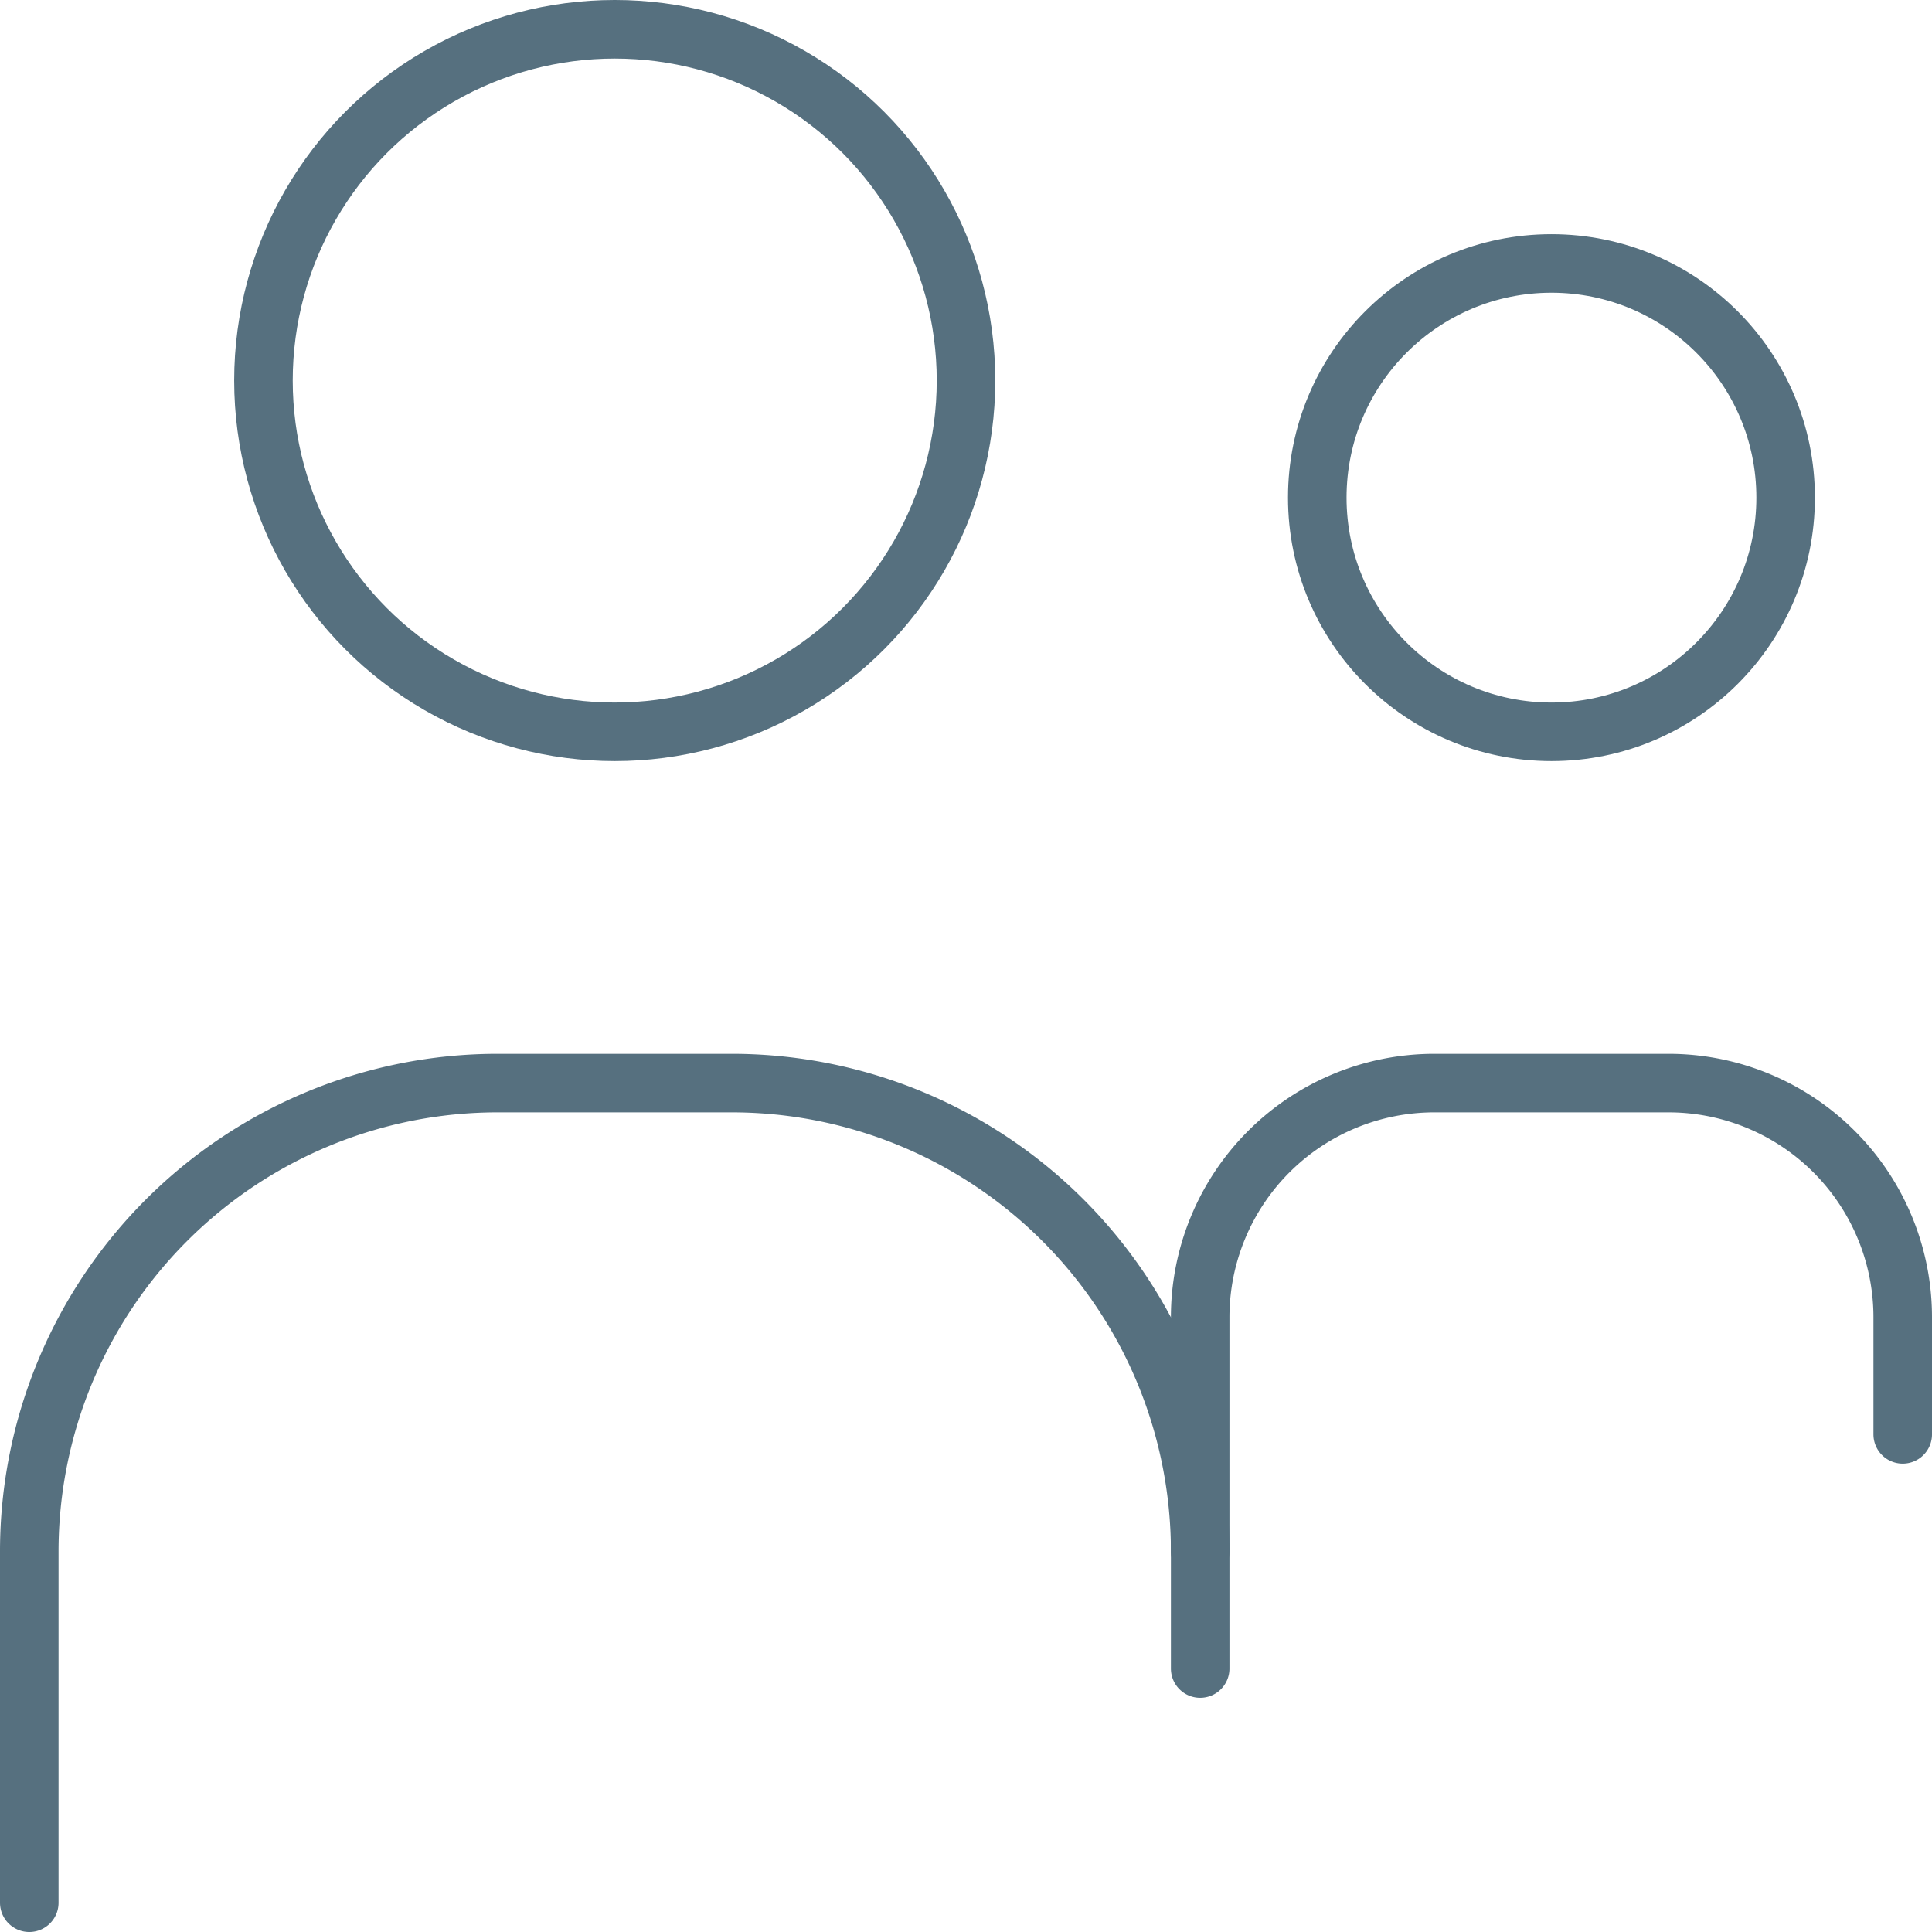
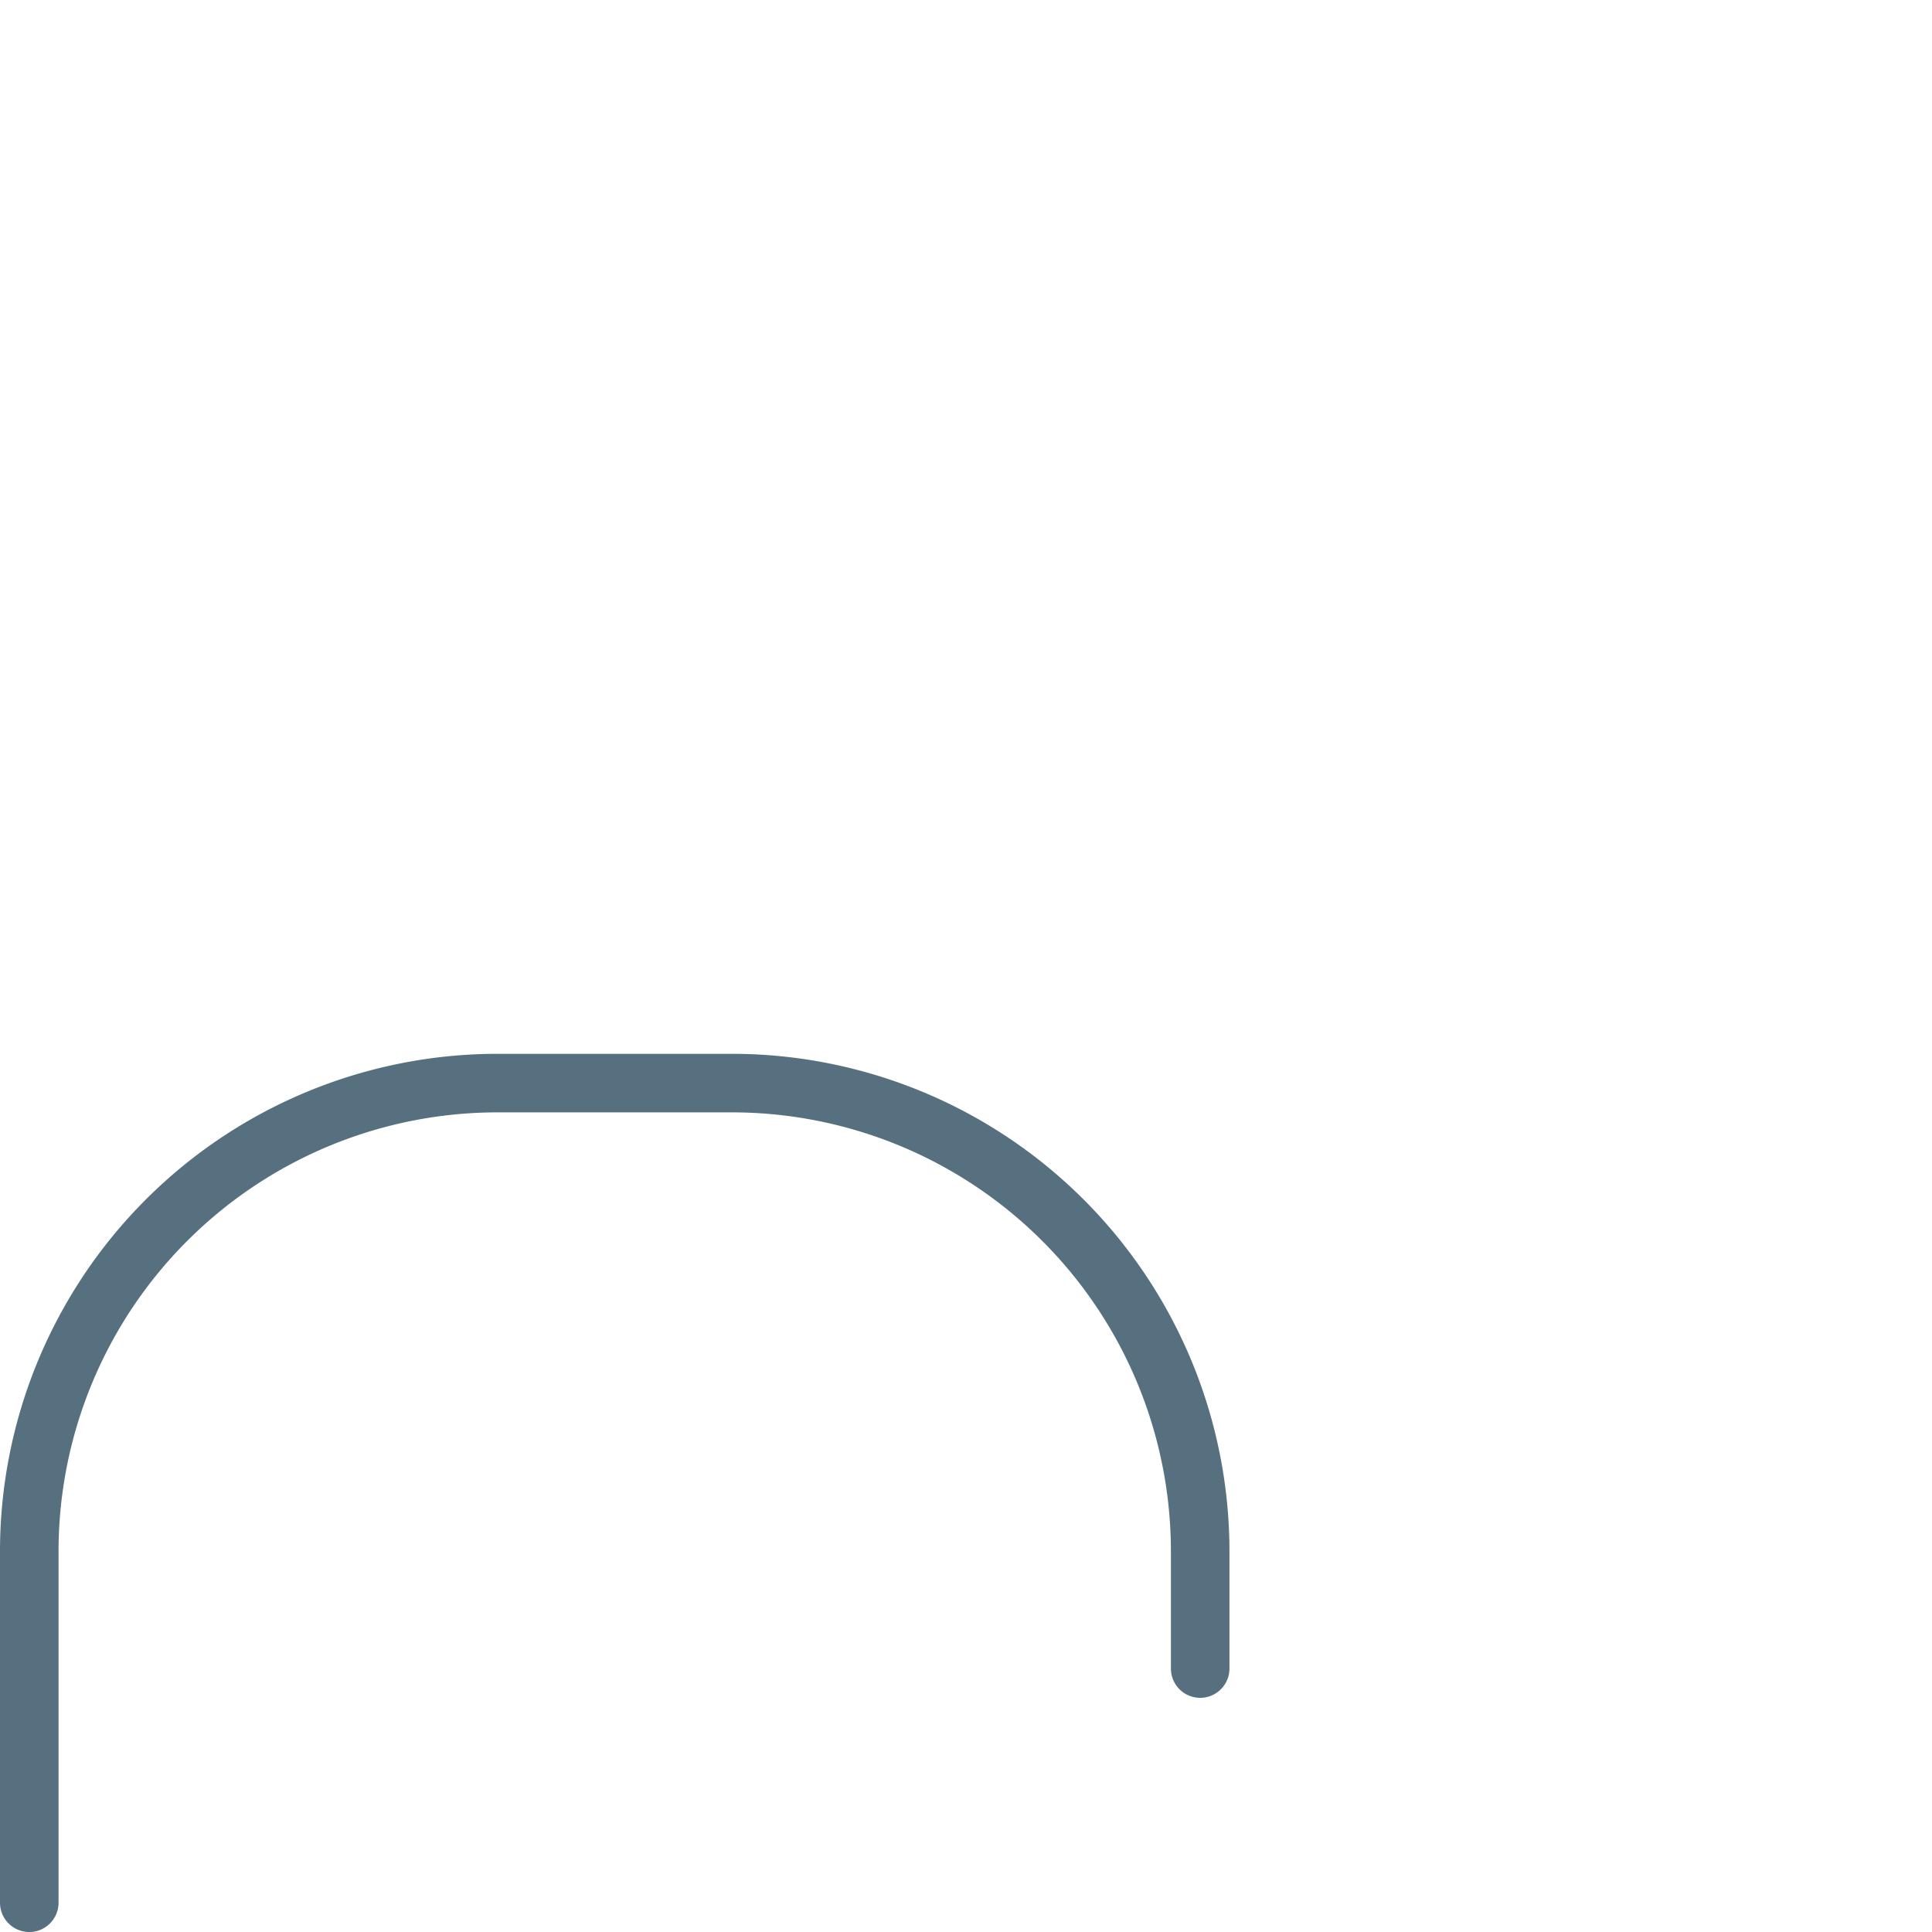
<svg xmlns="http://www.w3.org/2000/svg" width="33" height="33" viewBox="0 0 33 33">
  <g id="Group_131" data-name="Group 131" transform="translate(-943.5 -2318.5)">
-     <circle id="Ellipse_103" data-name="Ellipse 103" cx="6" cy="6" r="6" transform="translate(948 2319)" fill="none" stroke="#56707f" stroke-linecap="round" stroke-linejoin="round" stroke-width="1" />
    <path id="Path_372" data-name="Path 372" d="M964,420v-6a8,8,0,0,1,8-8h4a8,8,0,0,1,8,8v2" transform="translate(-20 1931)" fill="none" stroke="#56707f" stroke-linecap="round" stroke-linejoin="round" stroke-width="1" />
-     <circle id="Ellipse_104" data-name="Ellipse 104" cx="4" cy="4" r="4" transform="translate(966 2323)" fill="none" stroke="#56707f" stroke-linecap="round" stroke-linejoin="round" stroke-width="1" />
-     <path id="Path_373" data-name="Path 373" d="M984,414v-4a4,4,0,0,1,4-4h4a4,4,0,0,1,4,4v2" transform="translate(-20 1931)" fill="none" stroke="#56707f" stroke-linecap="round" stroke-linejoin="round" stroke-width="1" />
  </g>
</svg>